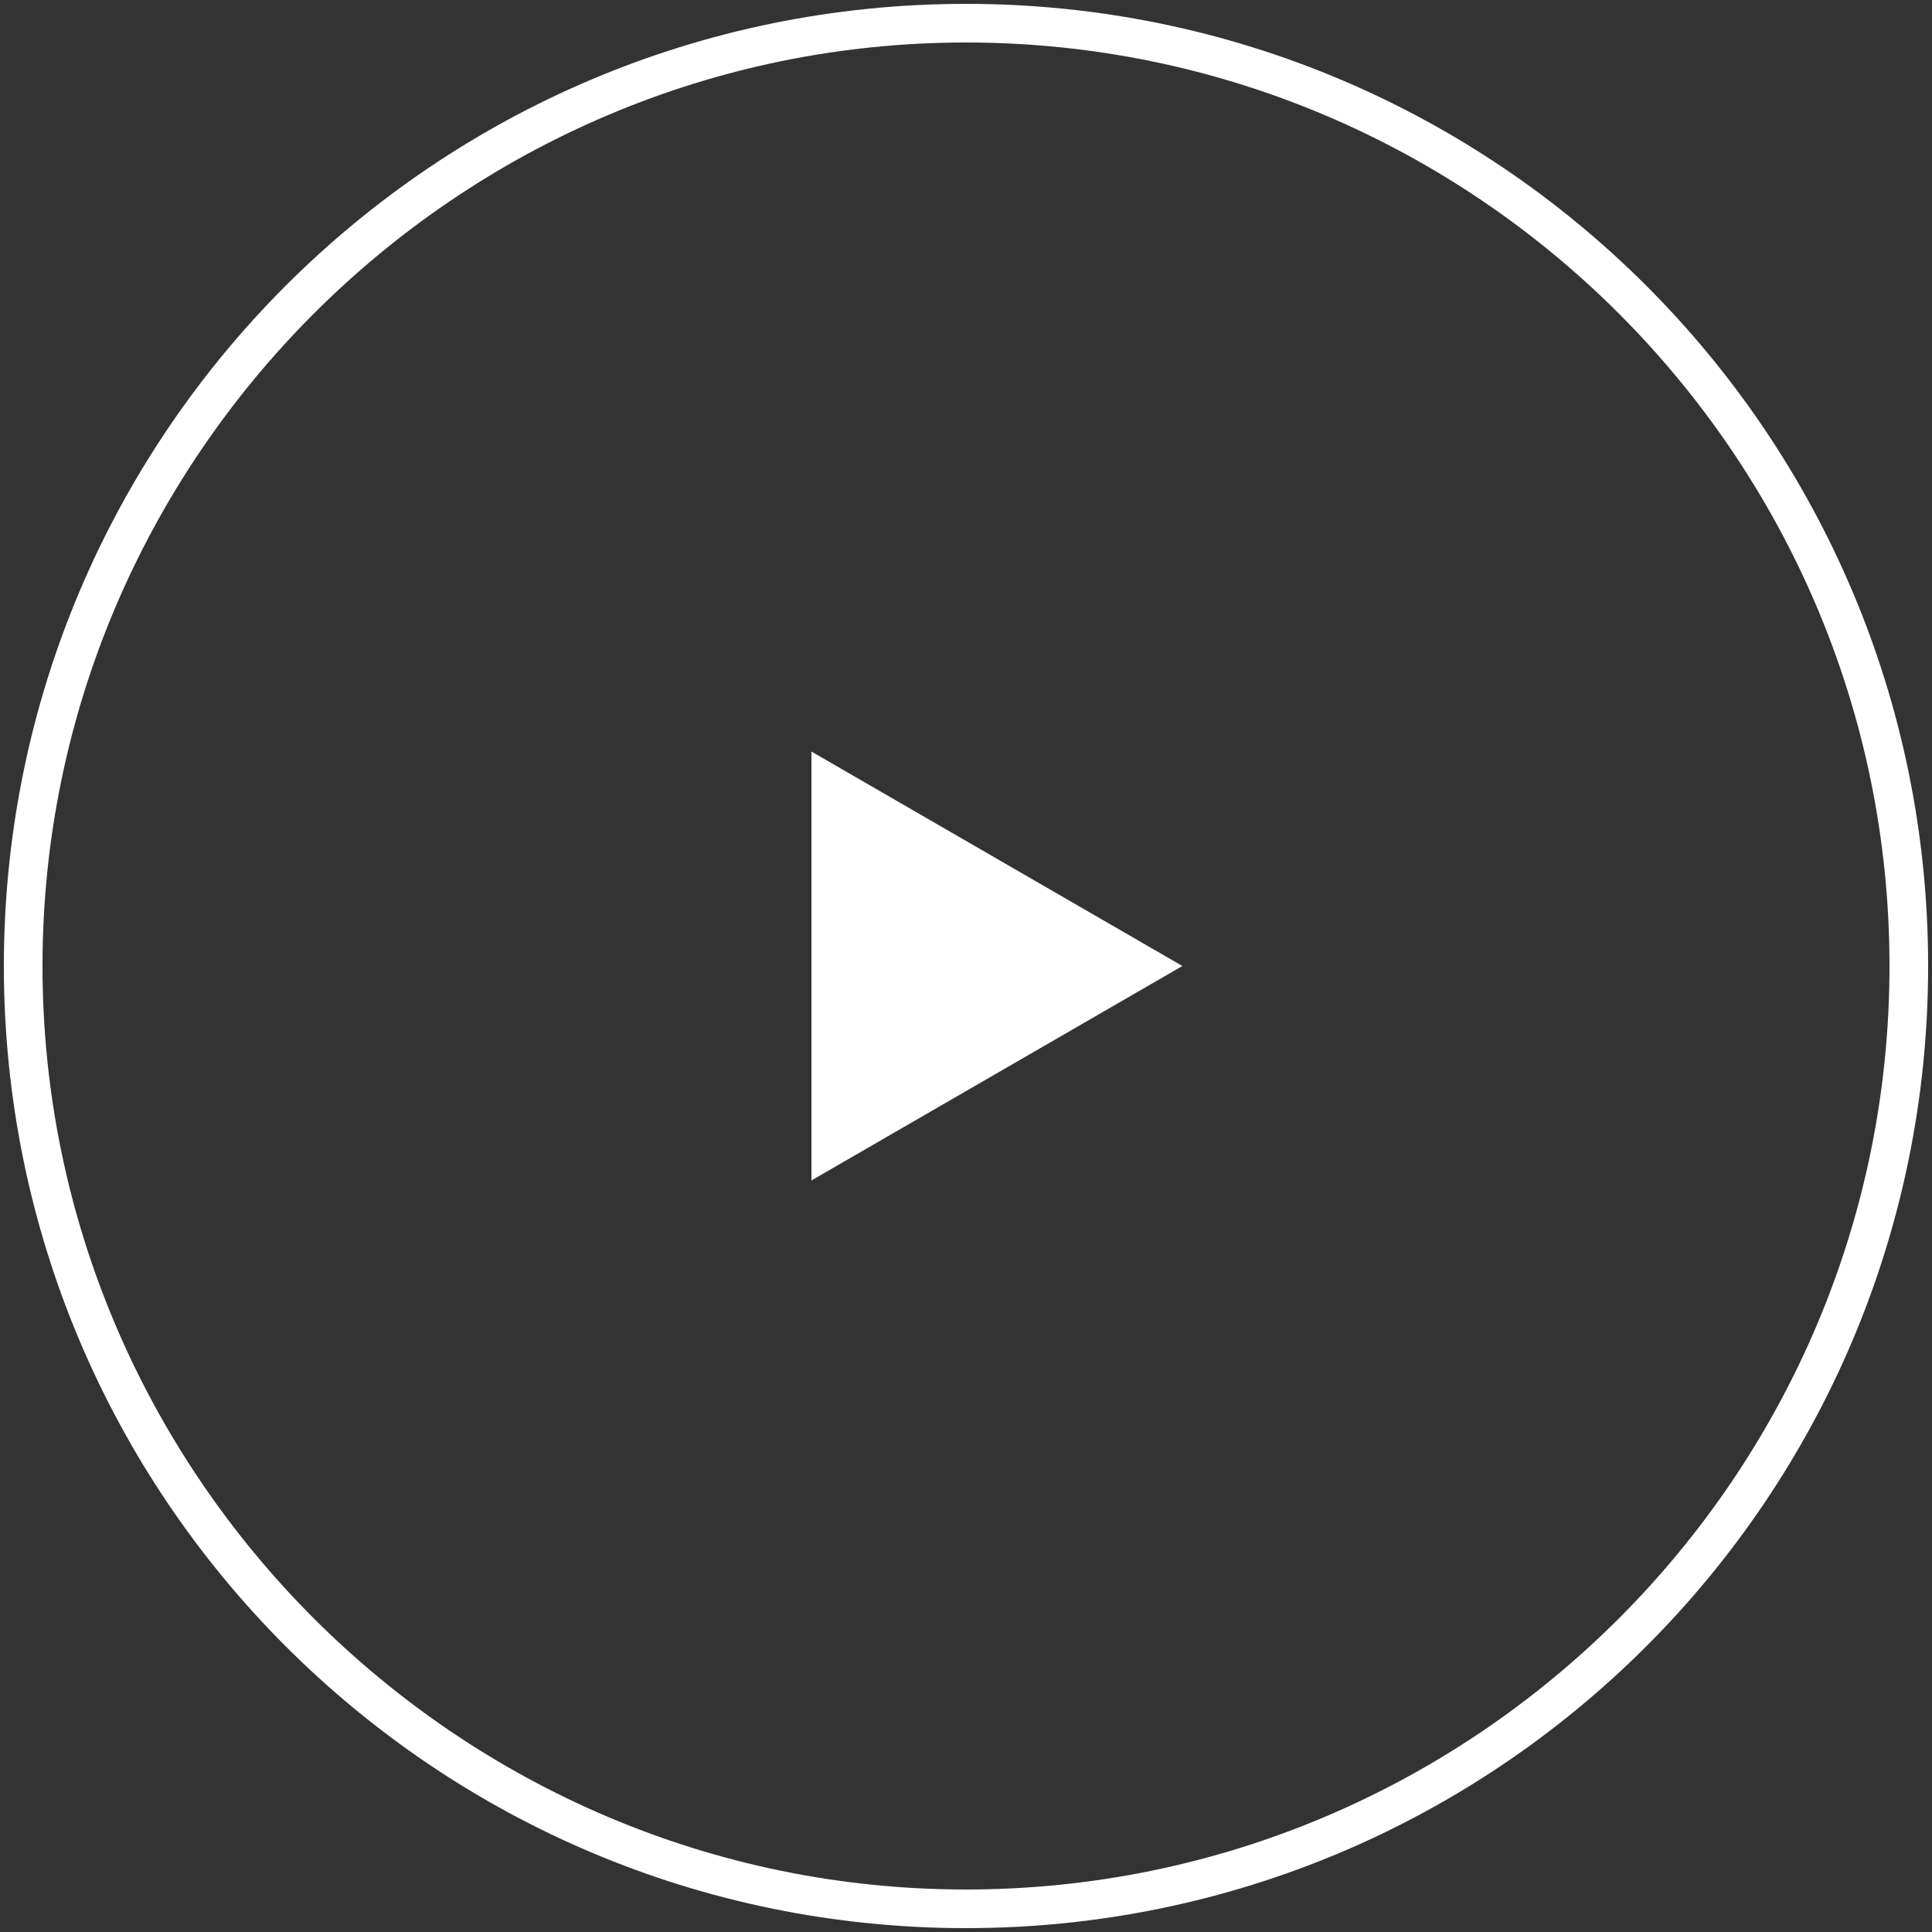
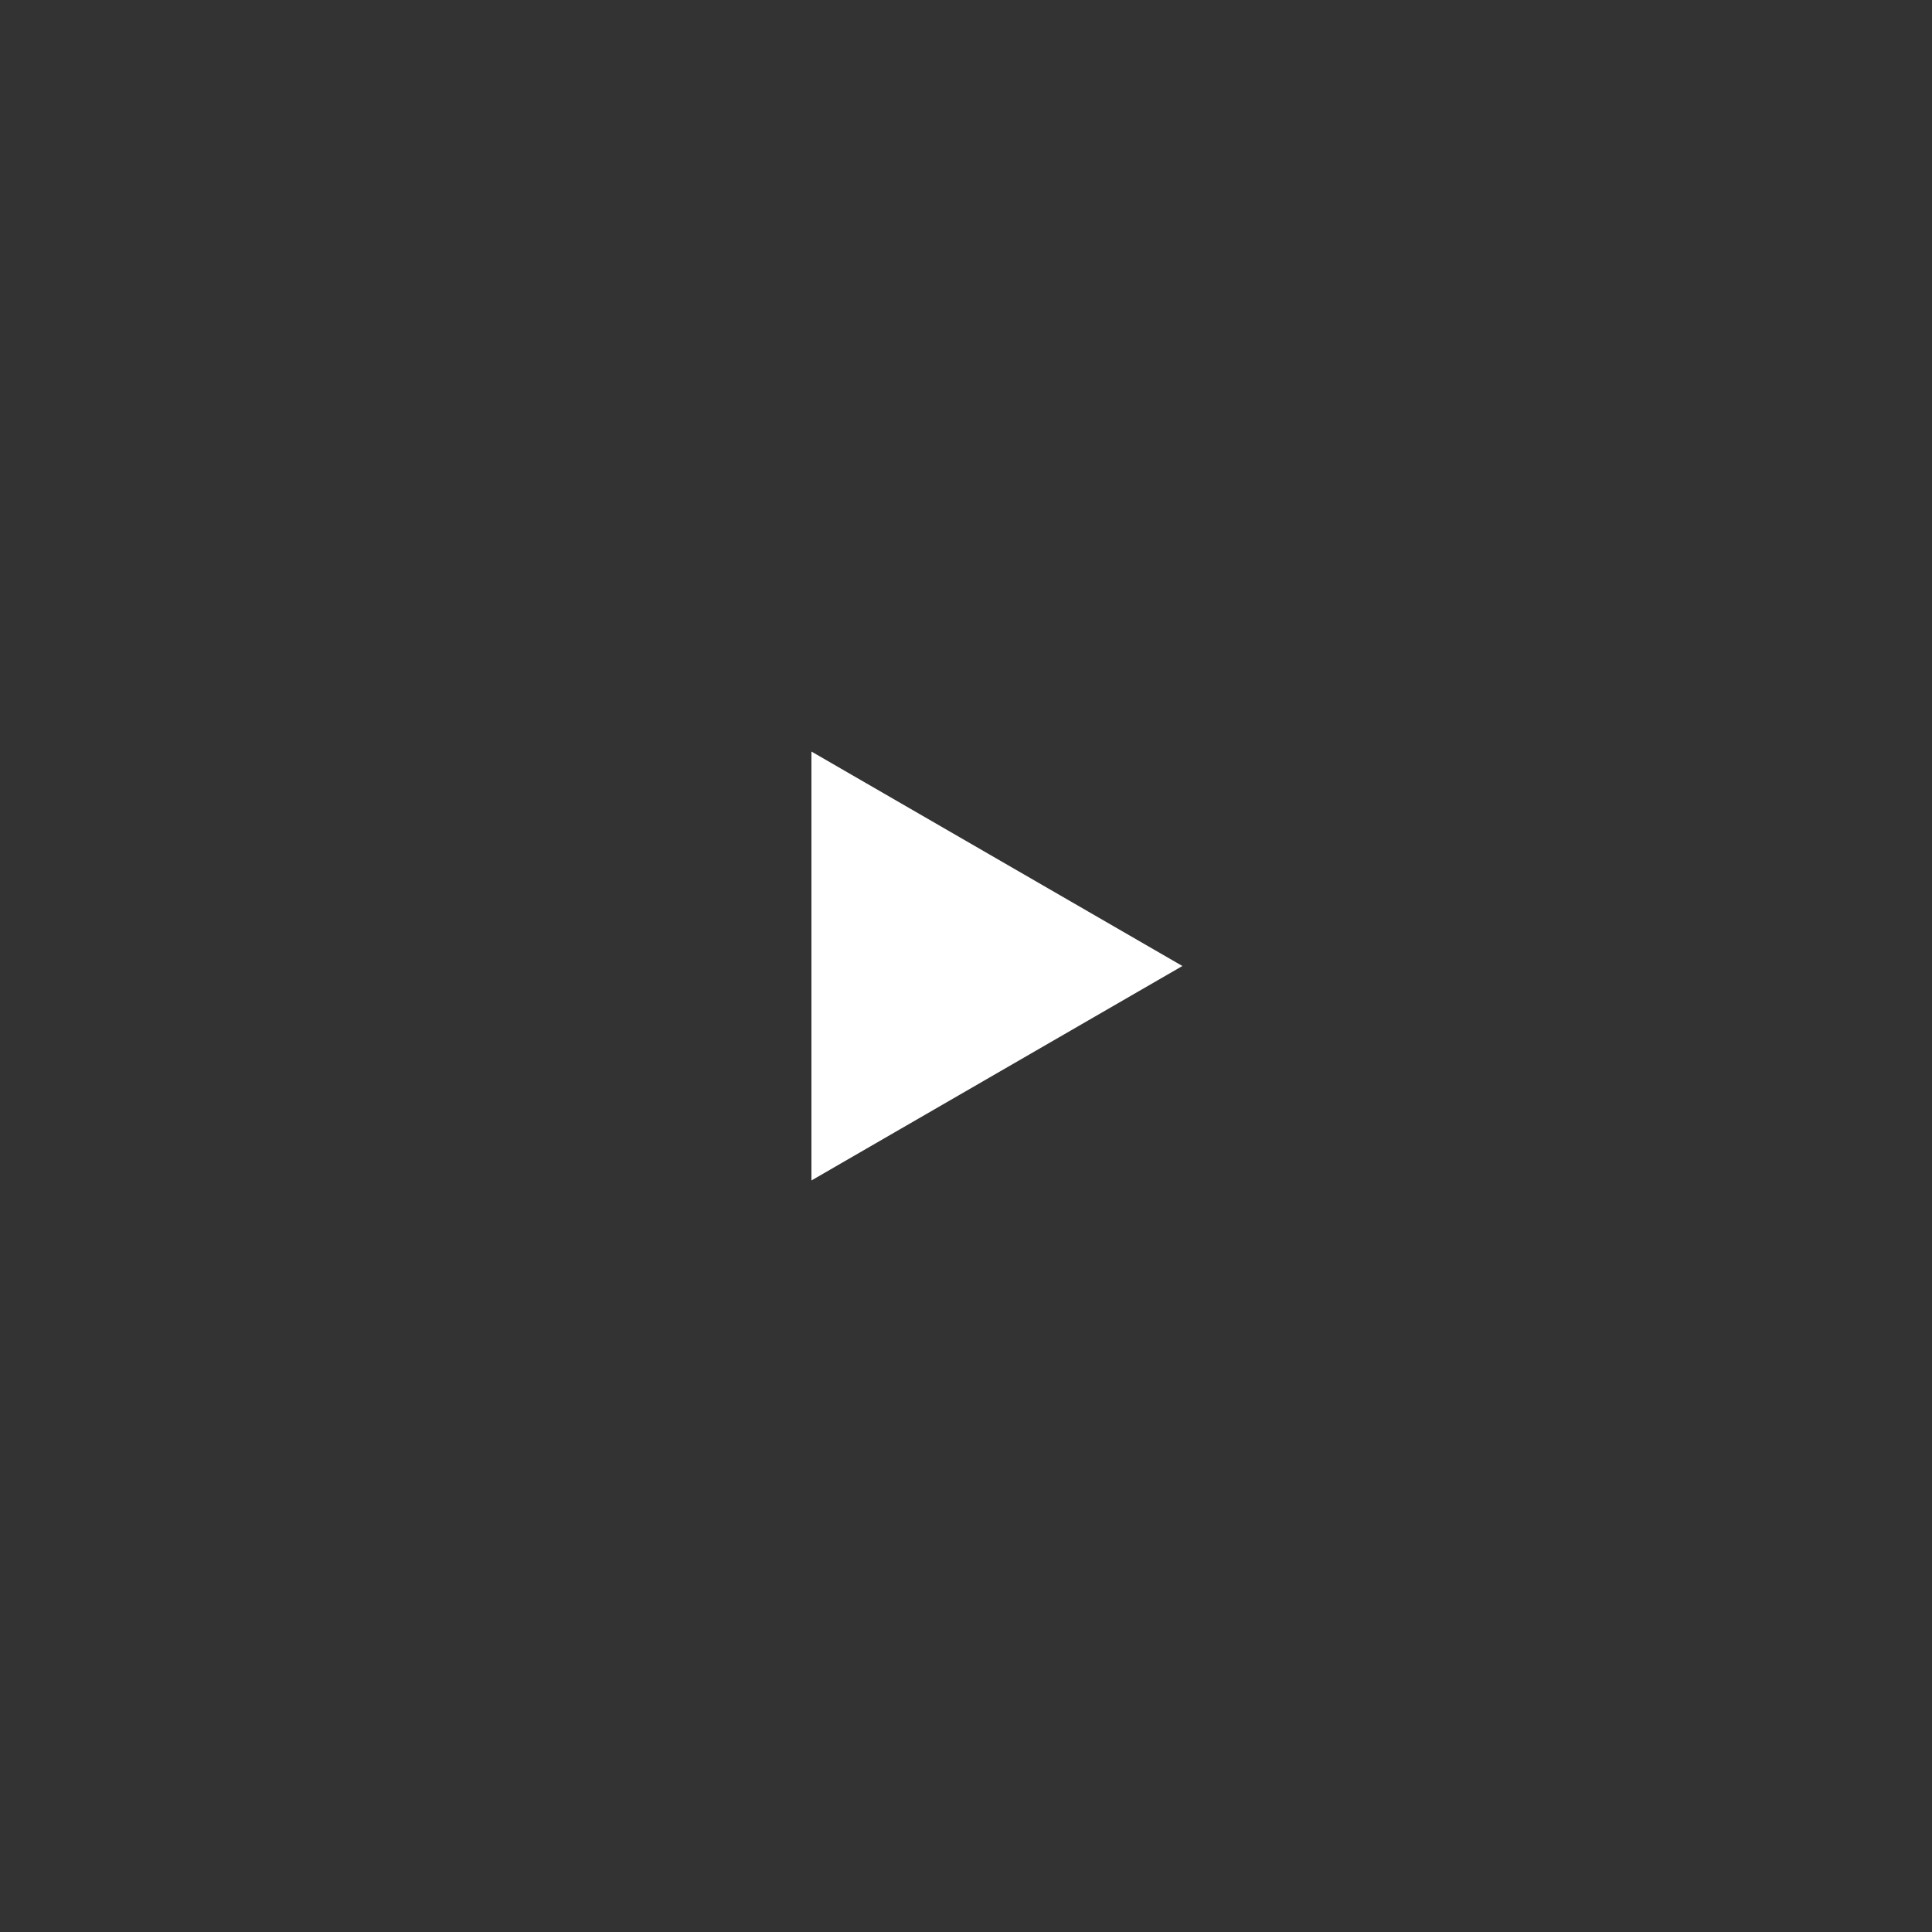
<svg xmlns="http://www.w3.org/2000/svg" version="1.1" id="Calque_1" x="0px" y="0px" viewBox="0 0 100 100" style="enable-background:new 0 0 100 100;" xml:space="preserve">
  <rect x="0" y="0" width="100" height="100" fill="#333333" stroke="none" />
  <style type="text/css">
	.st0{fill:#FFFFFF;}
</style>
-   <path class="st0" d="M50,2.2c26.3,0,47.8,21.4,47.8,47.8S76.3,97.8,50,97.8S2.2,76.3,2.2,50S23.7,2.2,50,2.2 M50,0.2  C22.5,0.2,0.2,22.5,0.2,50S22.5,99.8,50,99.8S99.8,77.5,99.8,50S77.5,0.2,50,0.2L50,0.2z" />
  <g>
    <polygon class="st0" points="61.2,50 42,38.9 42,61.1  " />
  </g>
</svg>